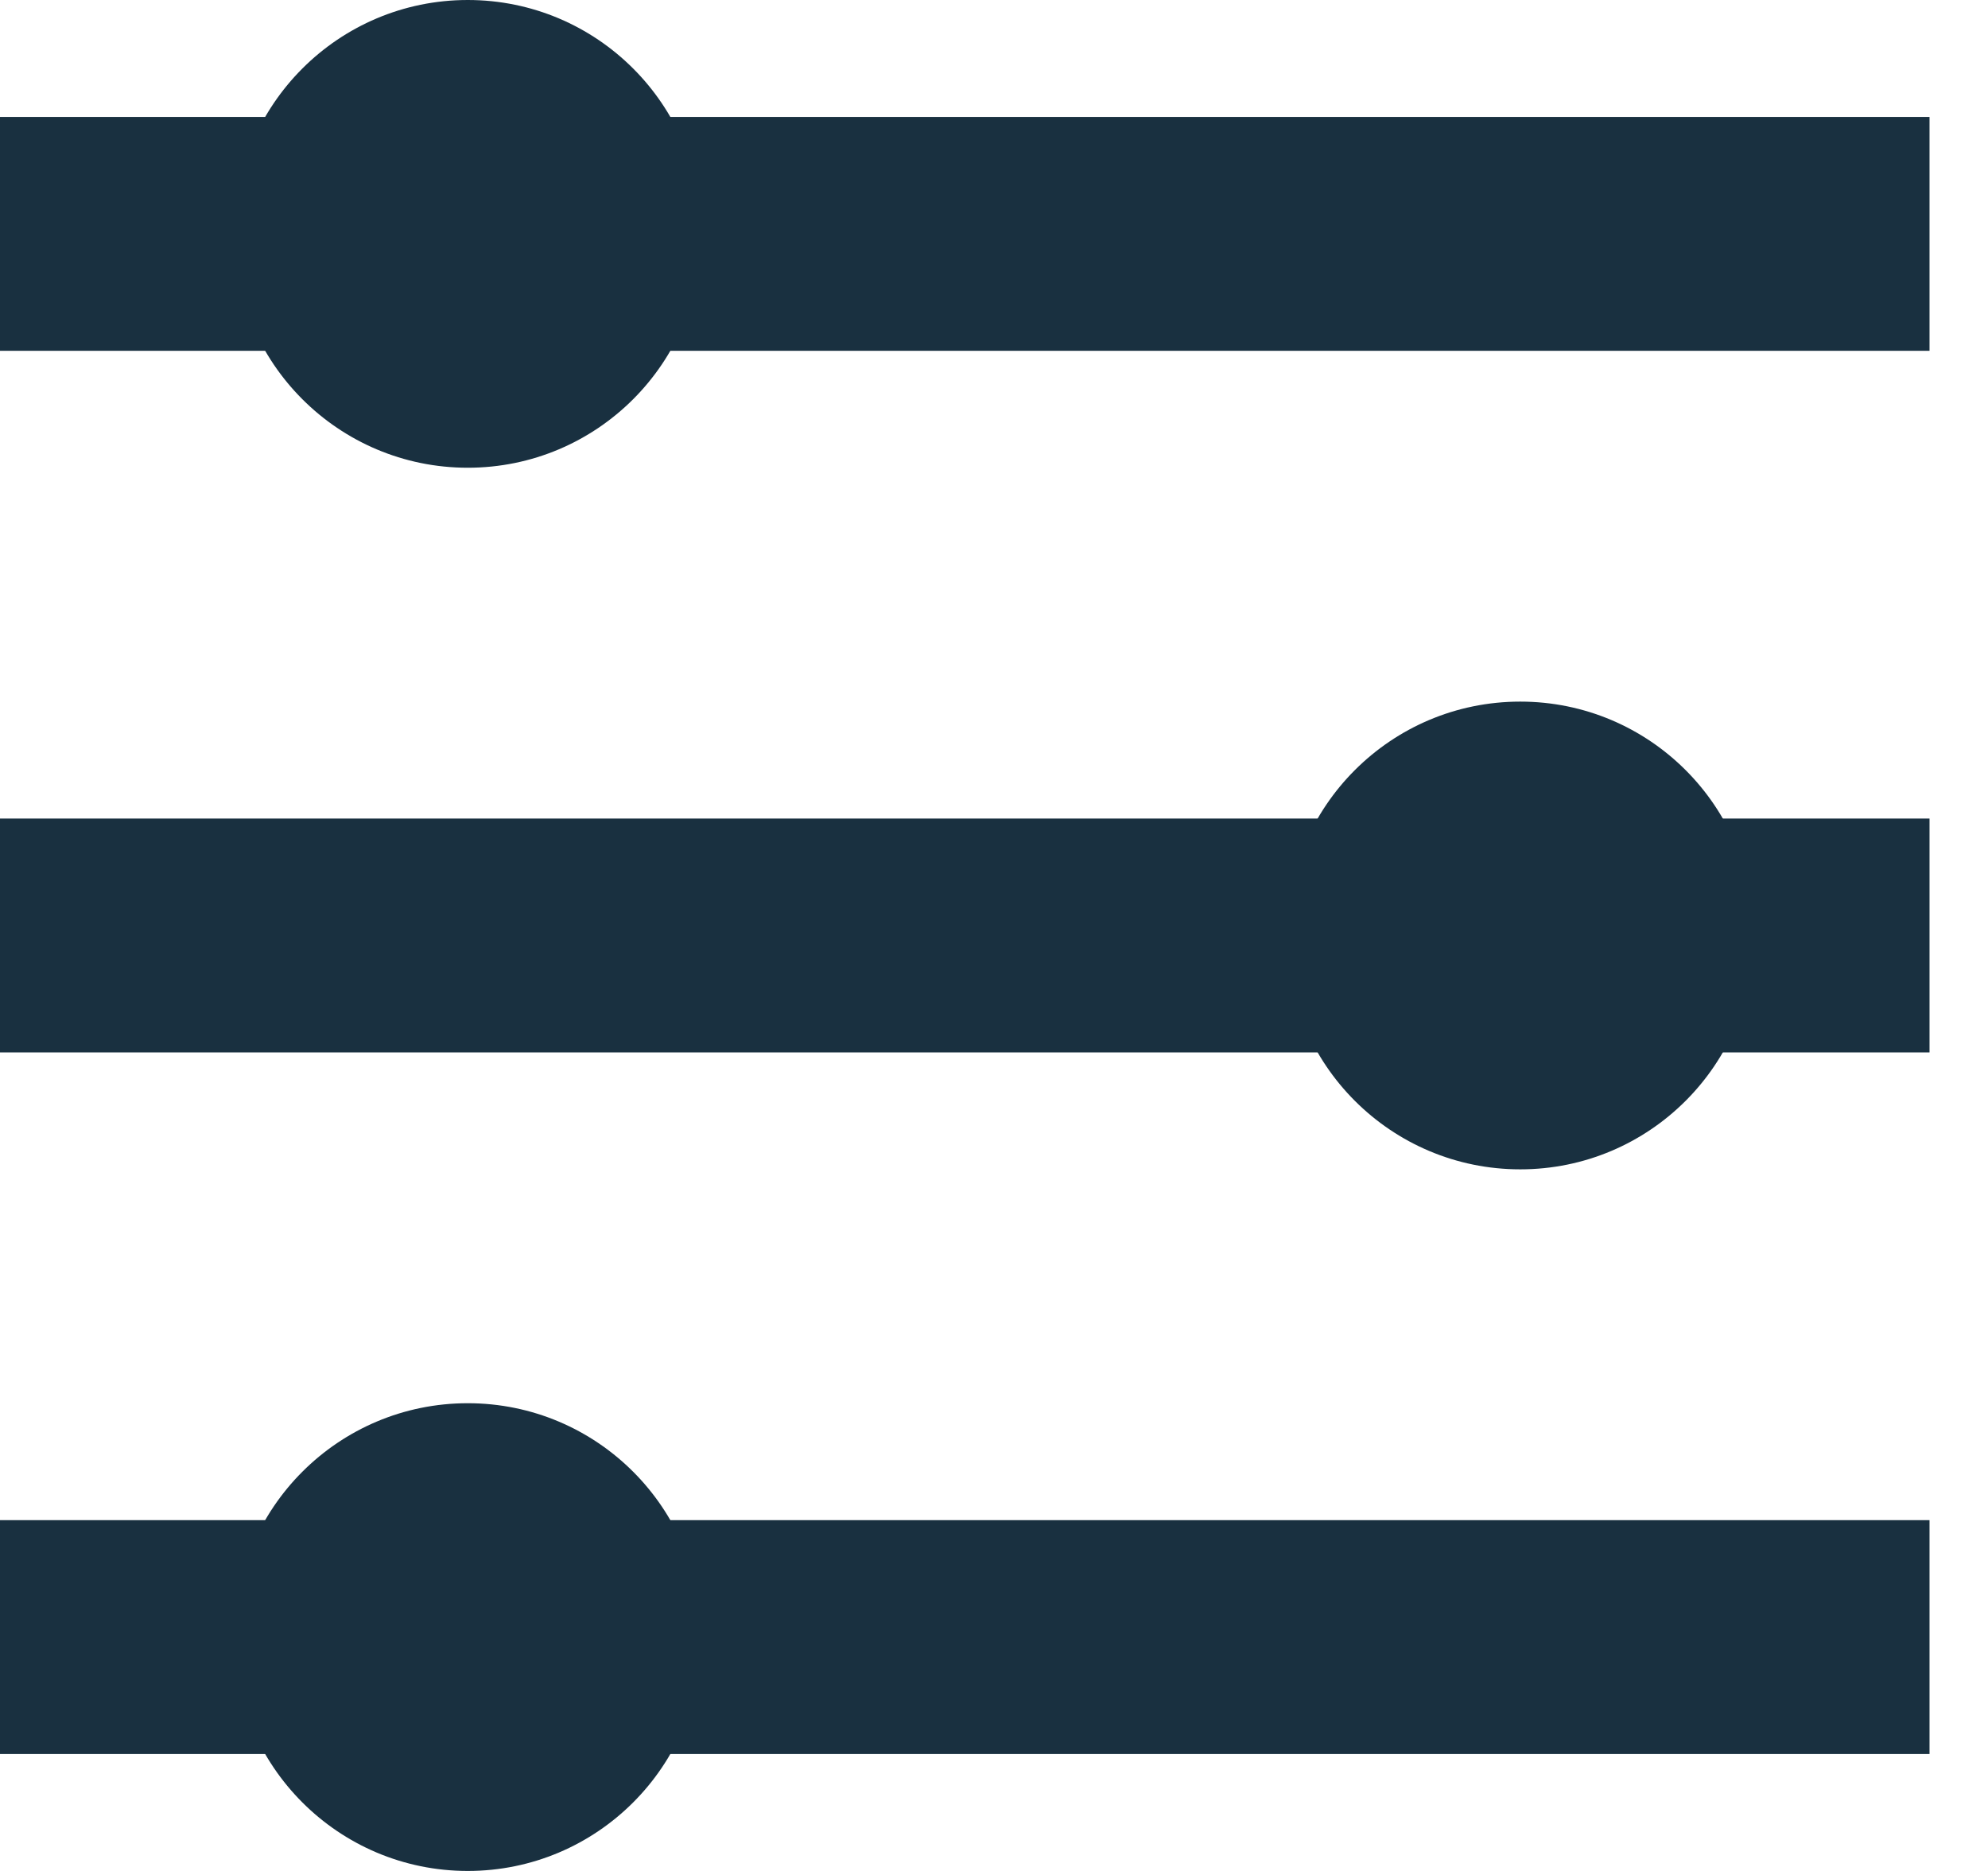
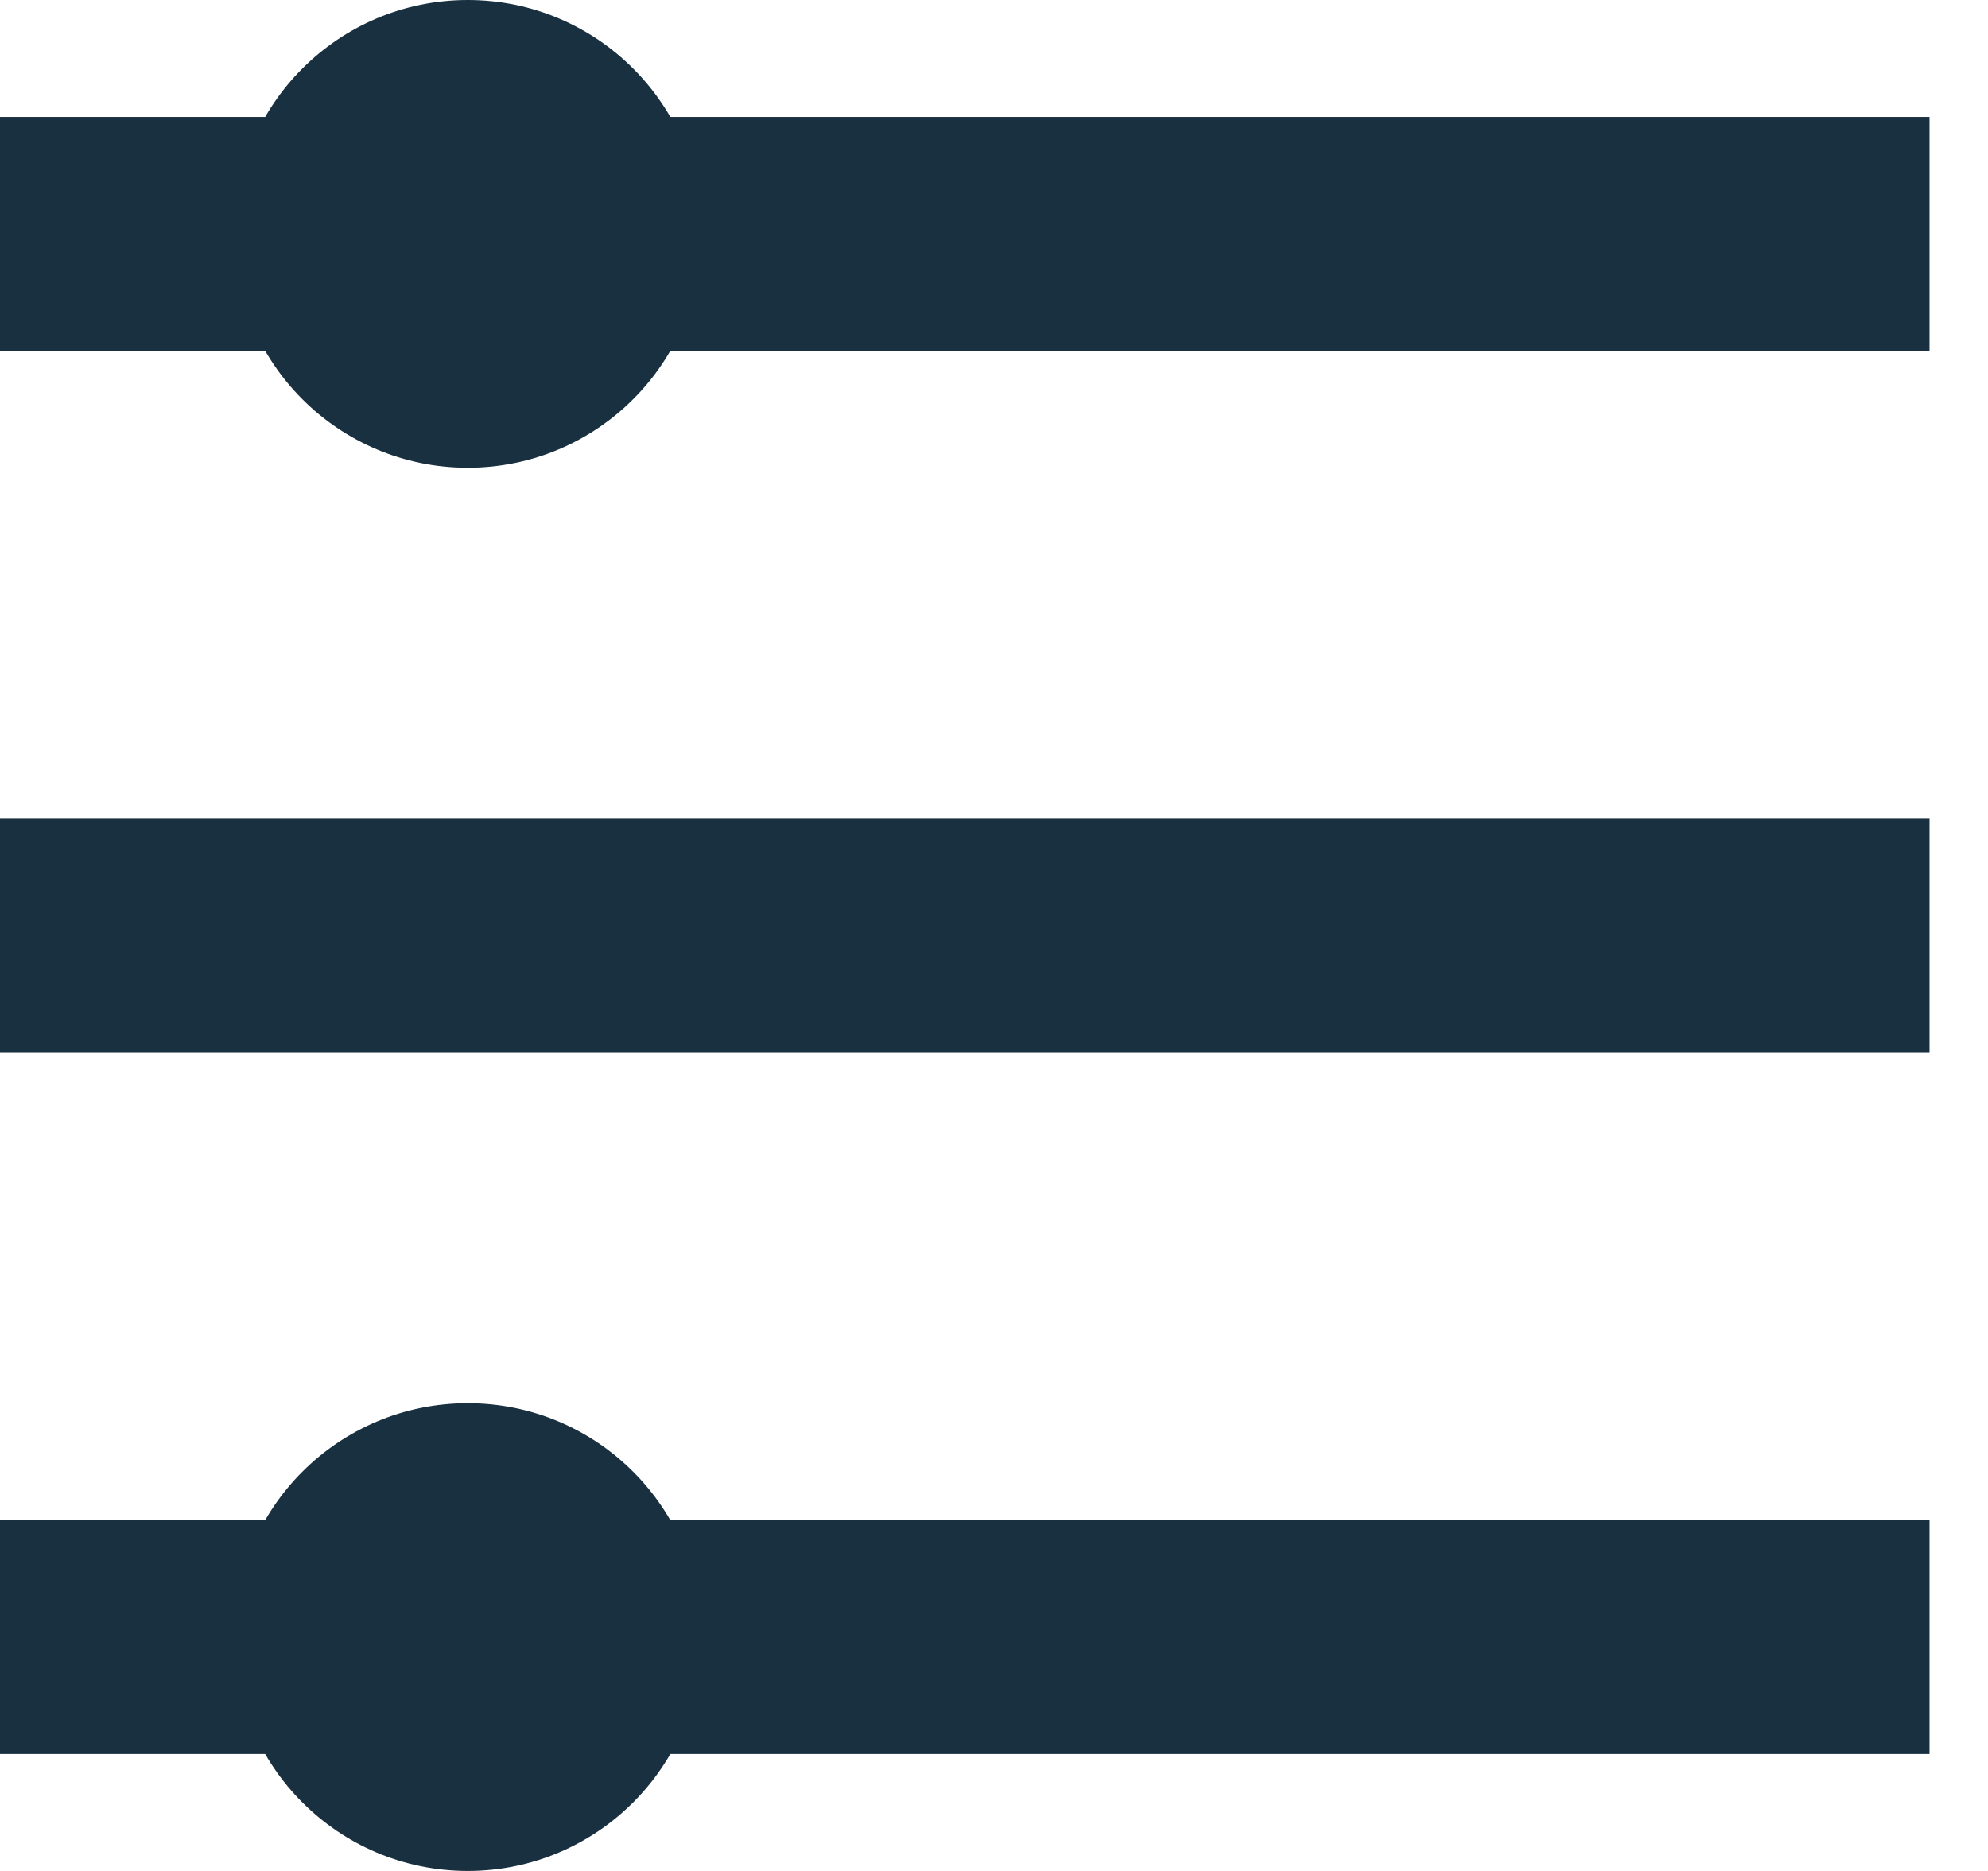
<svg xmlns="http://www.w3.org/2000/svg" width="17" height="16" viewBox="0 0 17 16" fill="none">
  <path d="M0 2H16.5" stroke="#193040" stroke-width="2" />
  <path d="M0 8H16.5" stroke="#193040" stroke-width="2" />
  <path d="M0 14H16.5" stroke="#193040" stroke-width="2" />
  <circle cx="4" cy="2" r="2" fill="#193040" />
-   <circle cx="13" cy="8" r="2" fill="#193040" />
  <circle cx="4" cy="14" r="2" fill="#193040" />
</svg>